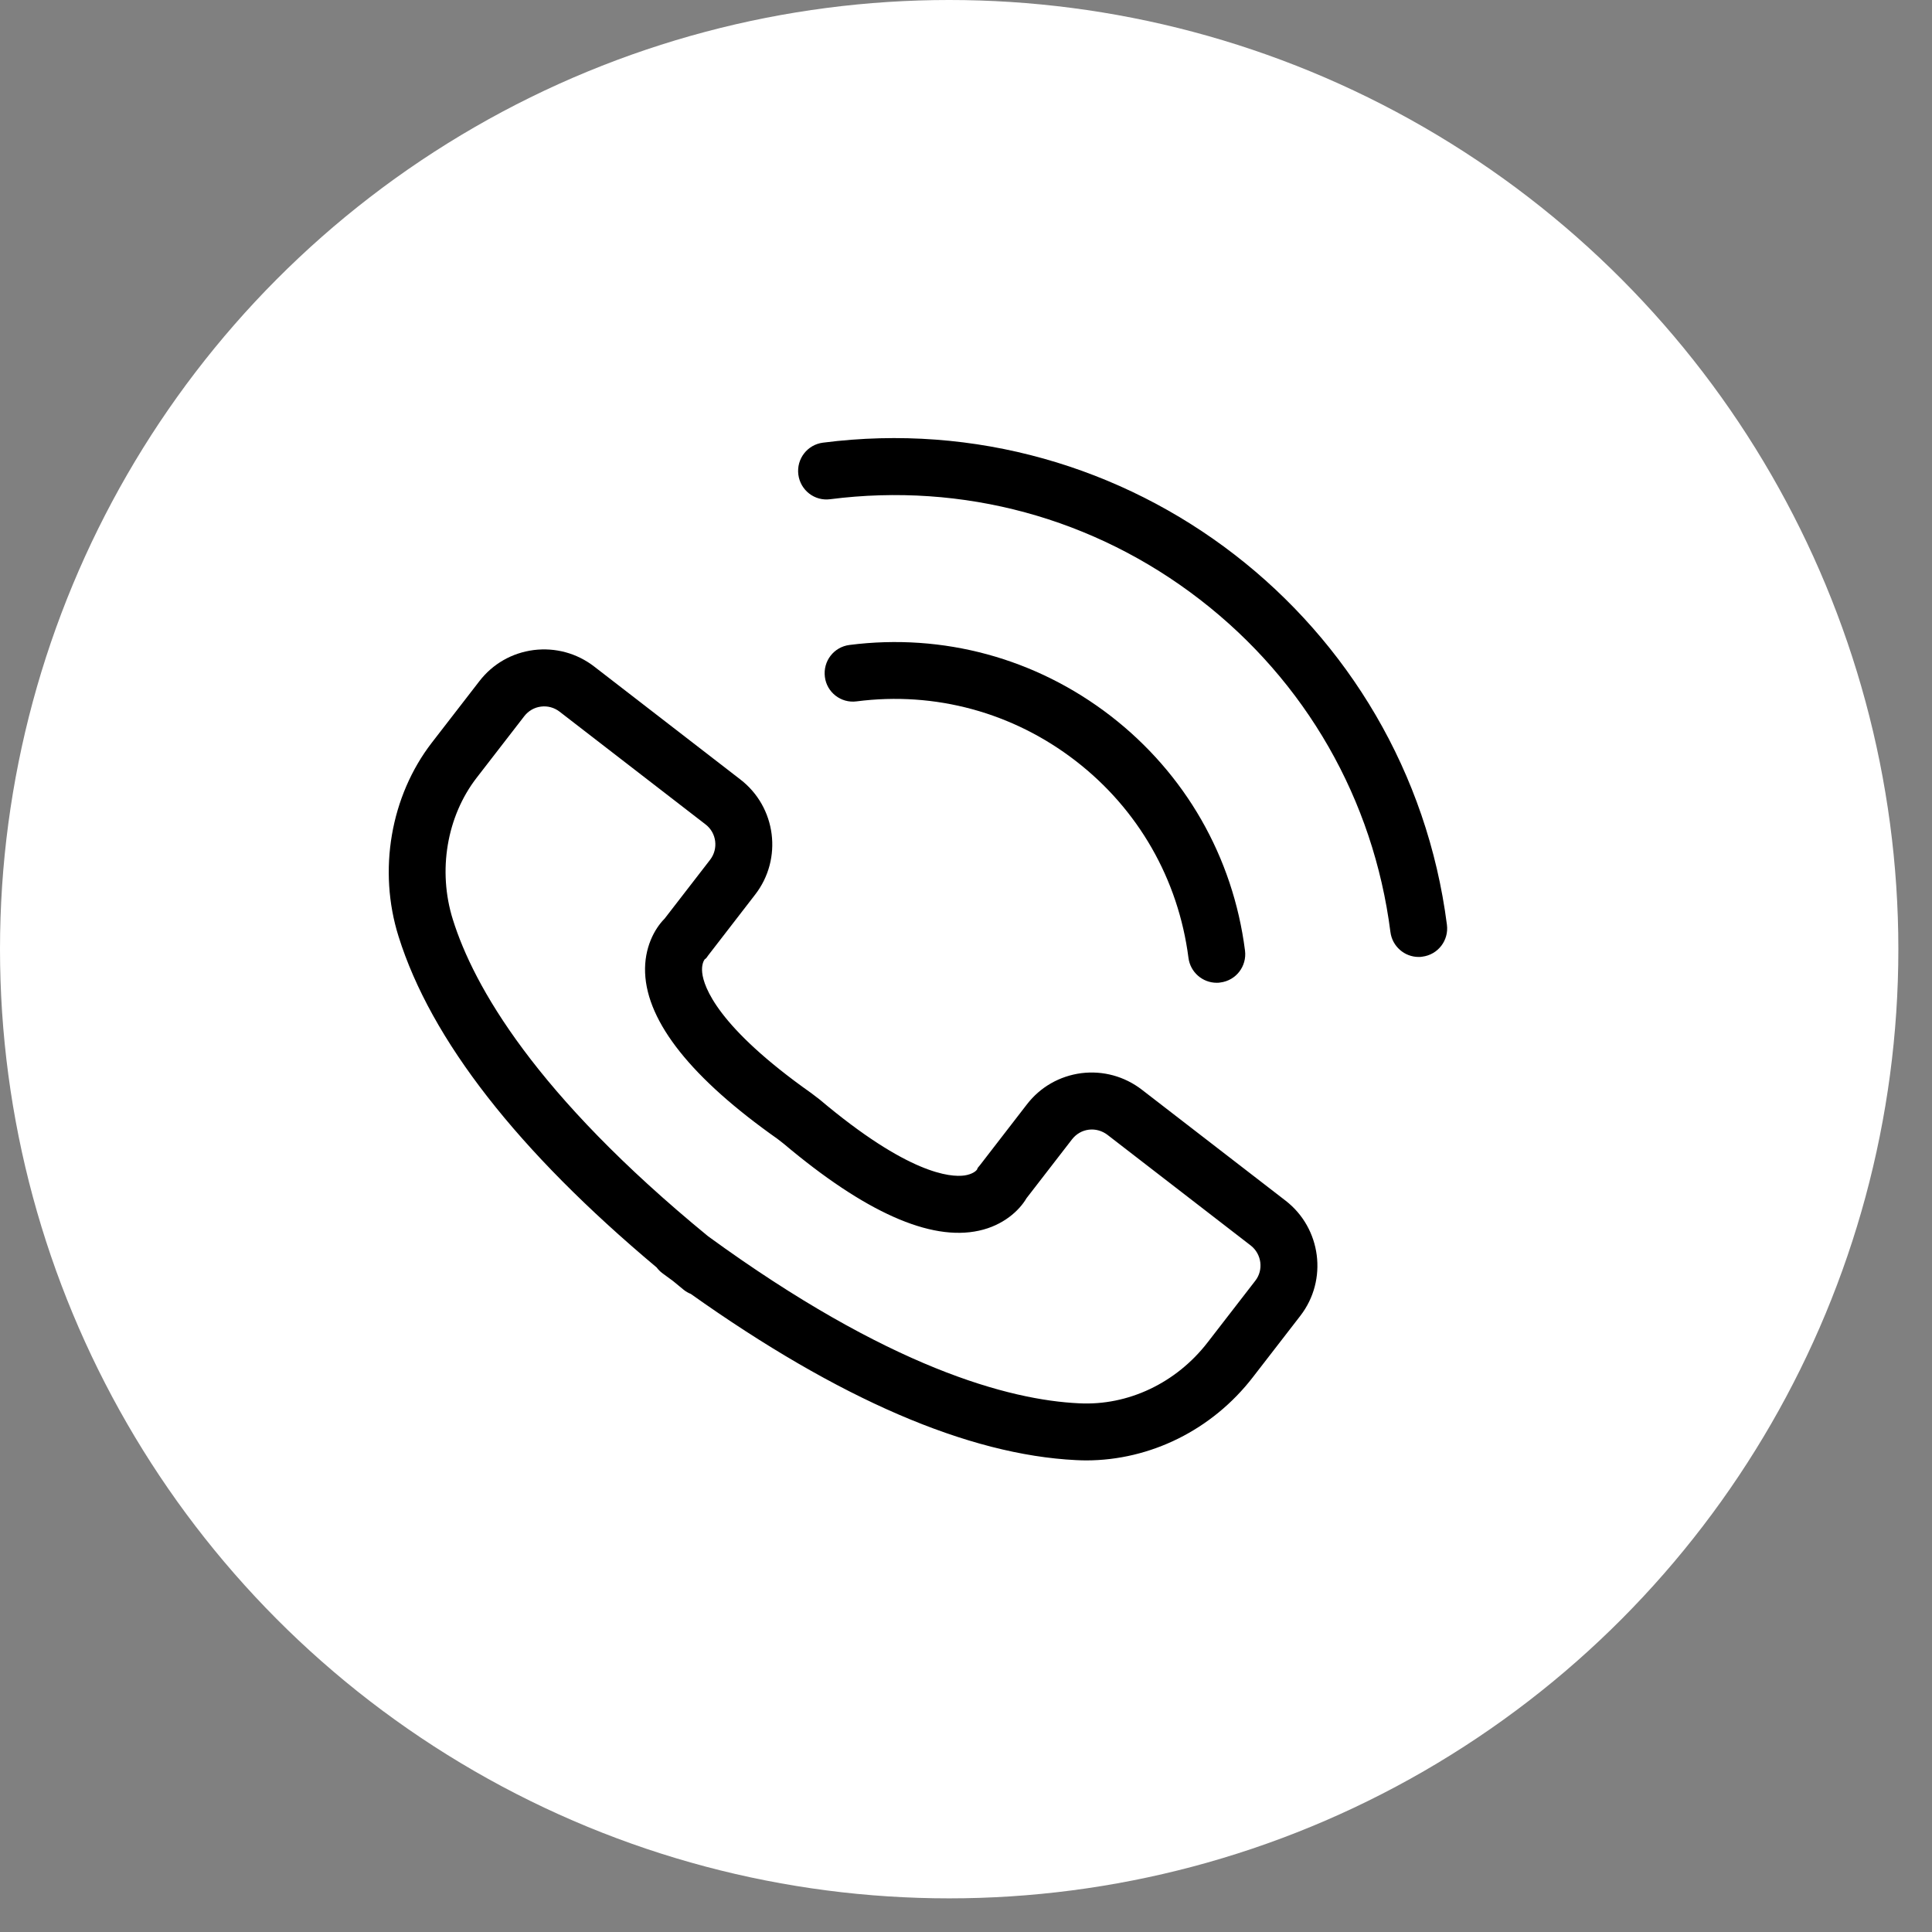
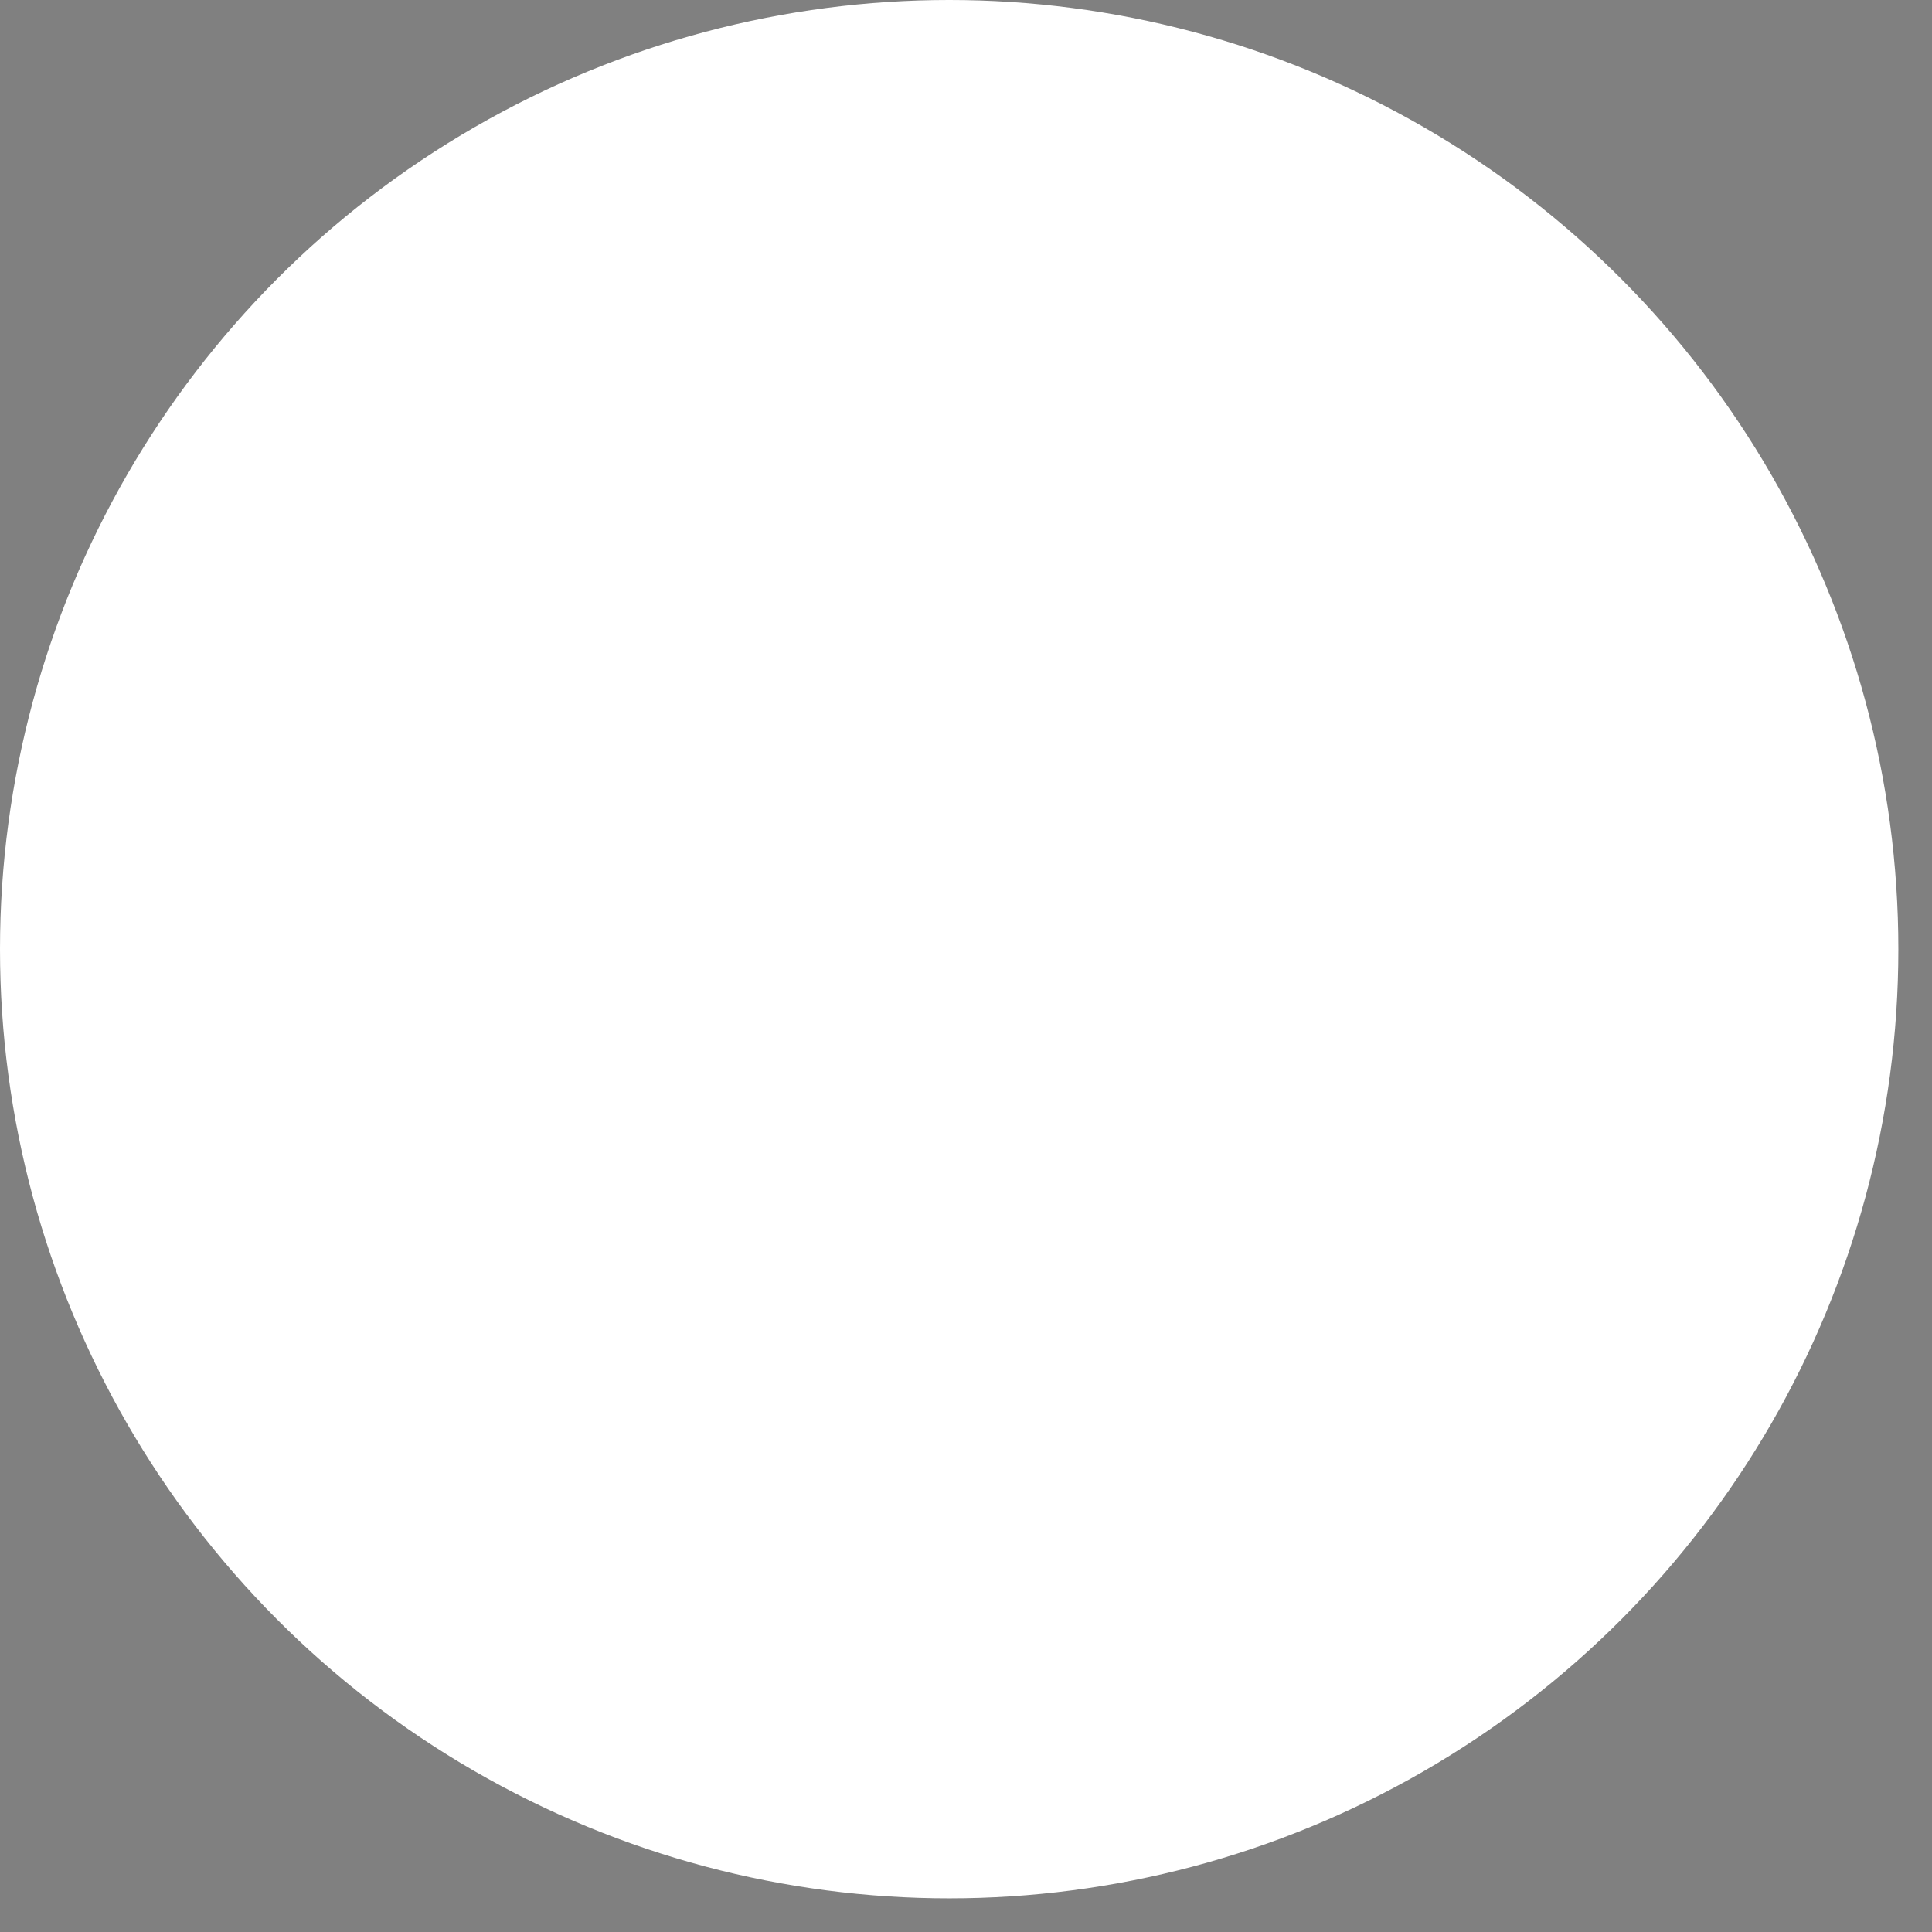
<svg xmlns="http://www.w3.org/2000/svg" width="41" height="41" viewBox="0 0 41 41" fill="none">
  <rect x="0" y="0" width="41" height="41" fill="#808080" stroke="none" />
  <circle cx="20.143" cy="20.143" r="20.143" fill="white" />
-   <path d="M27.282 25.48L24.232 23.125C23.863 22.841 23.407 22.717 22.948 22.774C22.485 22.835 22.077 23.068 21.793 23.436L20.796 24.727C20.756 24.775 20.75 24.775 20.732 24.824C20.708 24.854 20.632 24.92 20.469 24.945C20.17 24.987 19.275 24.92 17.395 23.334L17.217 23.198C15.225 21.792 14.935 20.943 14.902 20.644C14.884 20.48 14.932 20.39 14.953 20.36C14.996 20.332 14.993 20.323 15.029 20.275L16.026 18.984C16.613 18.226 16.474 17.129 15.712 16.542L12.611 14.146C12.242 13.861 11.786 13.738 11.326 13.795C10.864 13.855 10.456 14.088 10.172 14.457L9.162 15.763C8.289 16.896 8.017 18.471 8.458 19.873C9.144 22.064 10.985 24.425 13.935 26.897C13.968 26.942 14.01 26.985 14.059 27.021C14.134 27.078 14.21 27.133 14.285 27.187C14.358 27.248 14.434 27.308 14.506 27.369C14.554 27.408 14.606 27.438 14.66 27.459C17.8 29.69 20.548 30.875 22.839 30.986C22.908 30.989 22.978 30.992 23.047 30.992C24.413 30.992 25.725 30.343 26.587 29.227L27.596 27.922C28.182 27.163 28.04 26.066 27.282 25.48ZM26.638 27.181L25.628 28.487C24.963 29.348 23.942 29.835 22.896 29.78C21.421 29.711 18.864 29.031 15.026 26.235C11.354 23.225 10.051 20.925 9.61 19.513C9.286 18.48 9.48 17.325 10.117 16.503L11.127 15.197C11.215 15.085 11.338 15.013 11.481 14.995C11.623 14.977 11.762 15.016 11.873 15.101L14.975 17.497C15.207 17.676 15.249 18.011 15.071 18.244L14.104 19.495C13.889 19.71 13.669 20.115 13.69 20.644C13.732 21.698 14.684 22.889 16.498 24.168L16.634 24.274C18.351 25.721 19.744 26.344 20.774 26.117C21.291 26.005 21.63 25.691 21.784 25.428L22.751 24.177C22.839 24.065 22.963 23.992 23.105 23.974C23.244 23.956 23.386 23.996 23.498 24.08L26.547 26.435C26.774 26.616 26.819 26.951 26.638 27.181Z" fill="black" />
-   <path d="M18.179 14.884C19.844 14.669 21.497 15.119 22.827 16.147C24.157 17.174 25.006 18.659 25.221 20.327C25.26 20.632 25.52 20.856 25.82 20.856C25.844 20.856 25.871 20.856 25.898 20.85C26.231 20.808 26.463 20.505 26.421 20.173C26.167 18.184 25.152 16.416 23.568 15.192C21.981 13.968 20.014 13.433 18.028 13.687C17.695 13.729 17.463 14.031 17.505 14.364C17.544 14.69 17.846 14.929 18.179 14.884Z" fill="black" />
-   <path d="M17.465 9.394C17.133 9.436 16.9 9.739 16.942 10.071C16.985 10.404 17.287 10.639 17.619 10.594C20.433 10.234 23.22 10.99 25.466 12.725C27.711 14.46 29.147 16.965 29.507 19.779C29.546 20.084 29.806 20.308 30.105 20.308C30.129 20.308 30.156 20.308 30.184 20.302C30.516 20.26 30.749 19.957 30.706 19.625C29.875 13.154 23.936 8.563 17.465 9.394Z" fill="black" />
</svg>